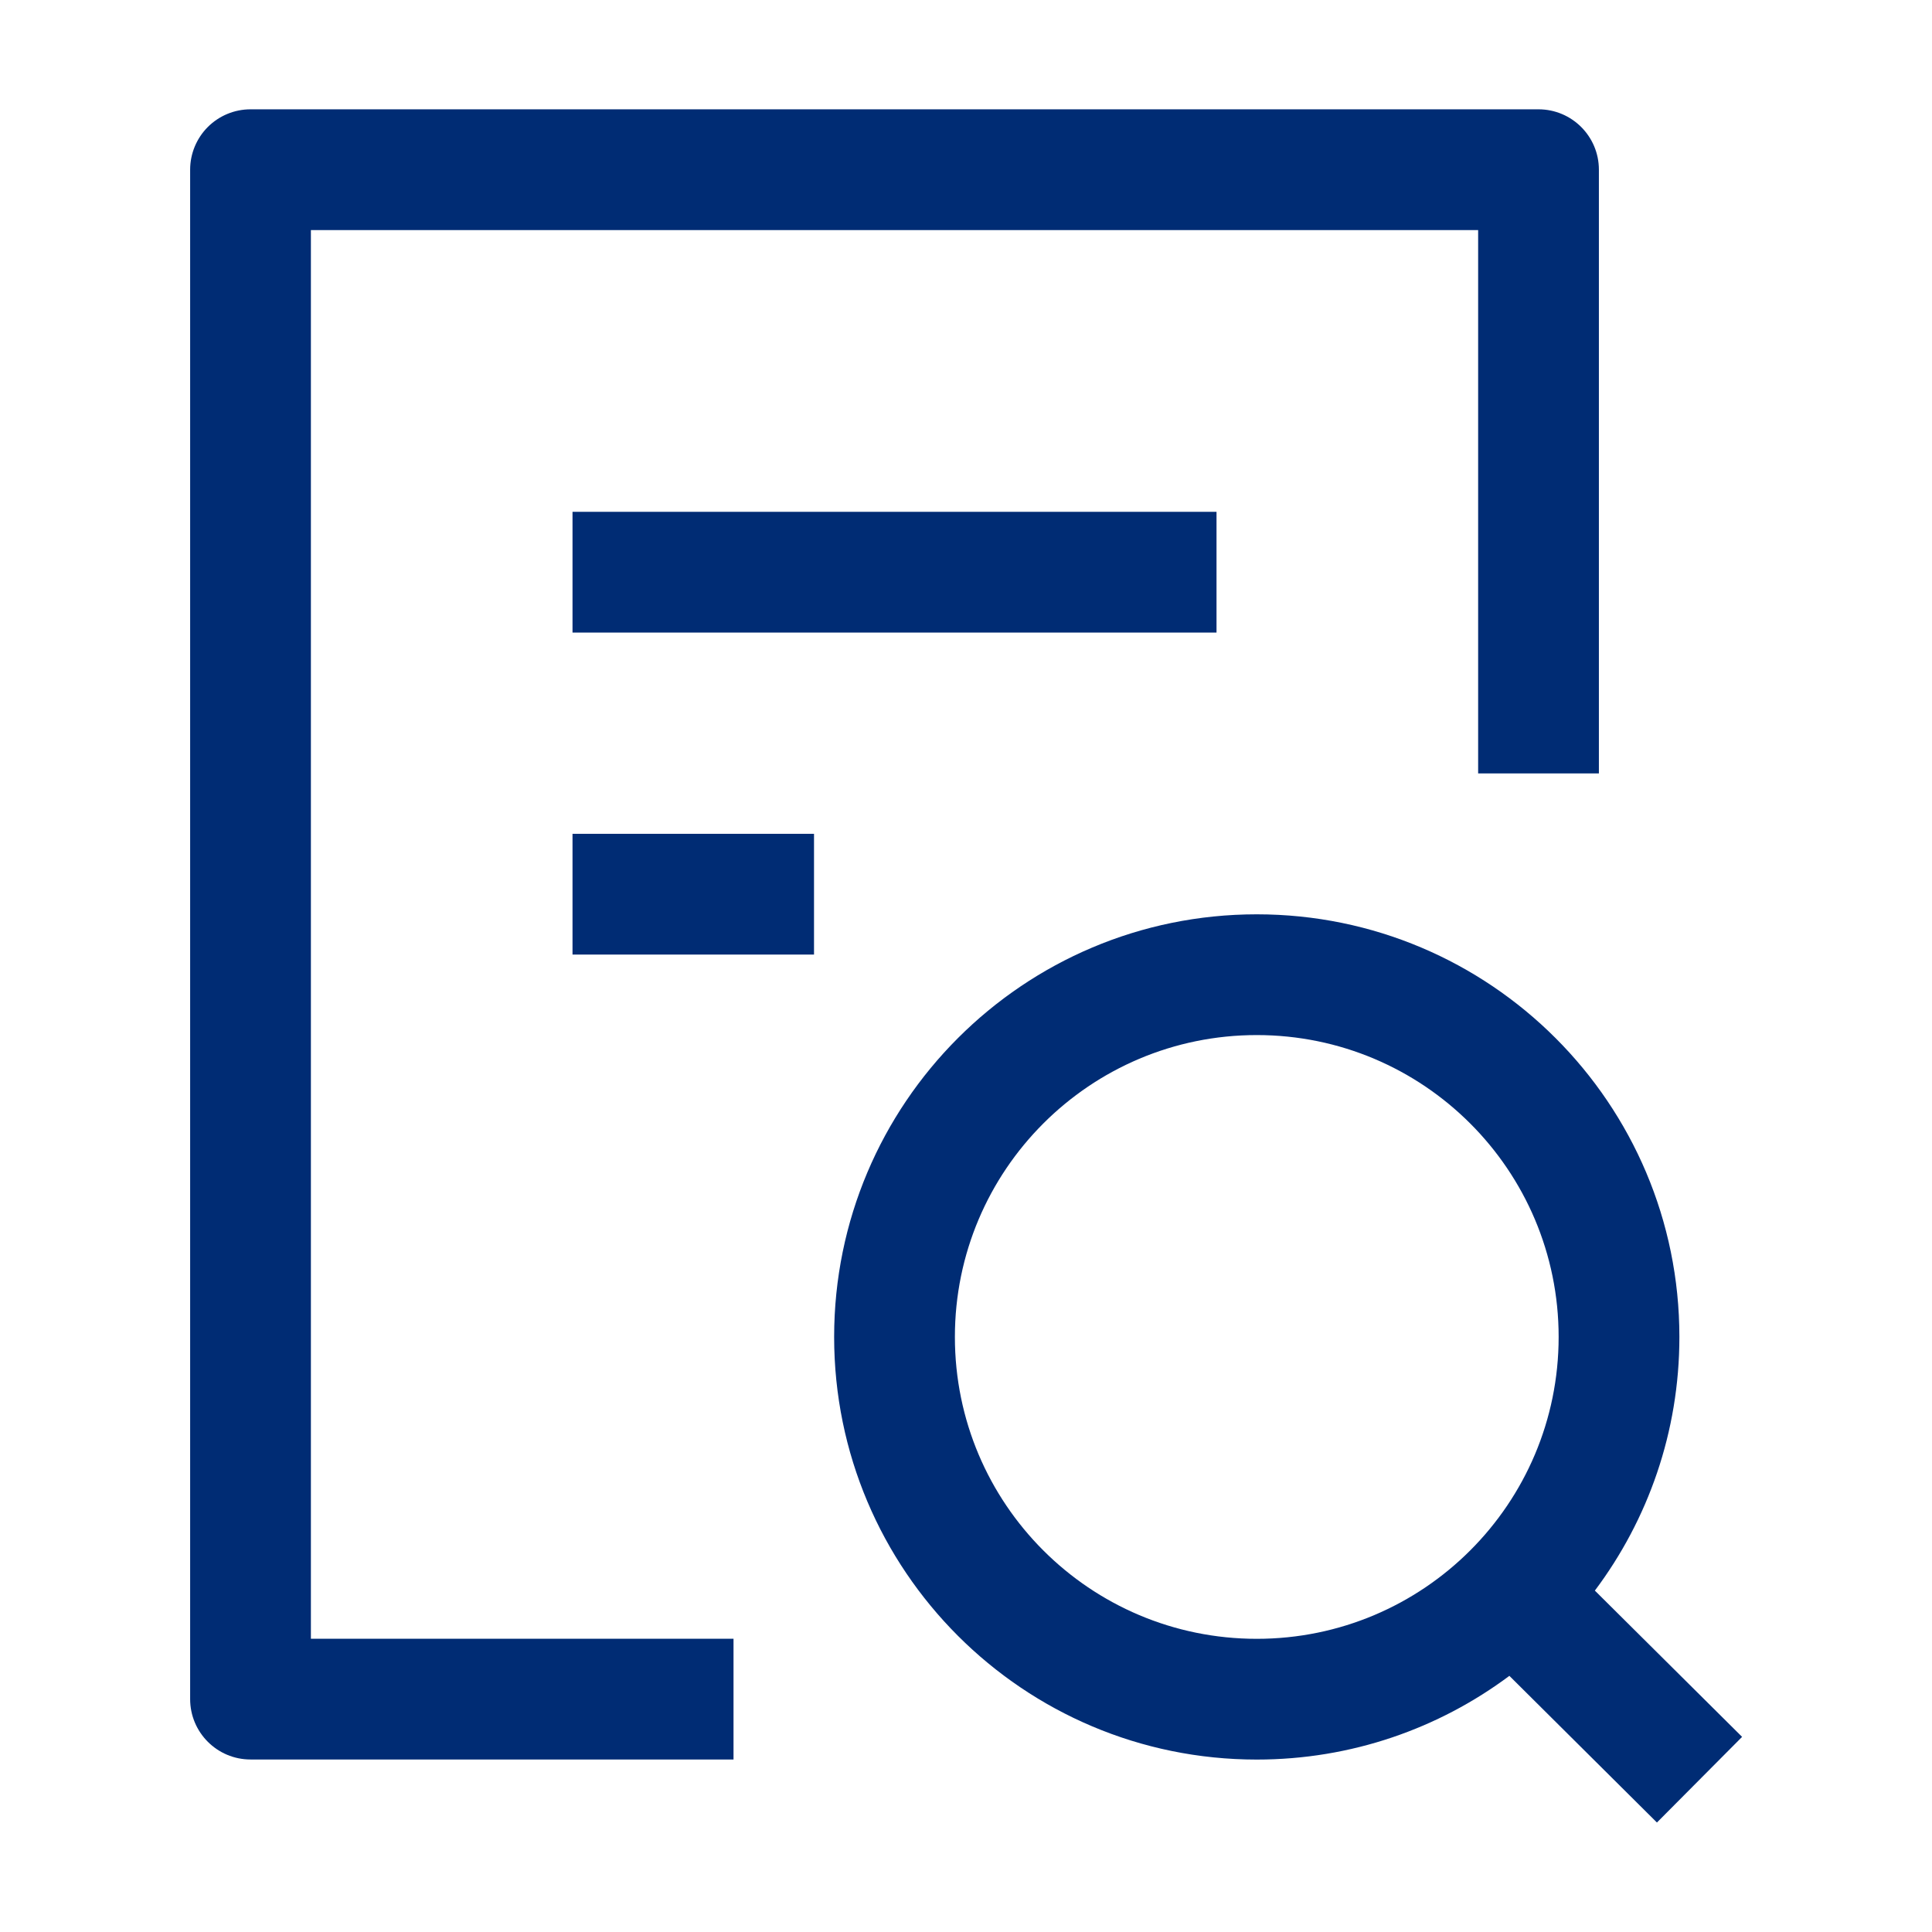
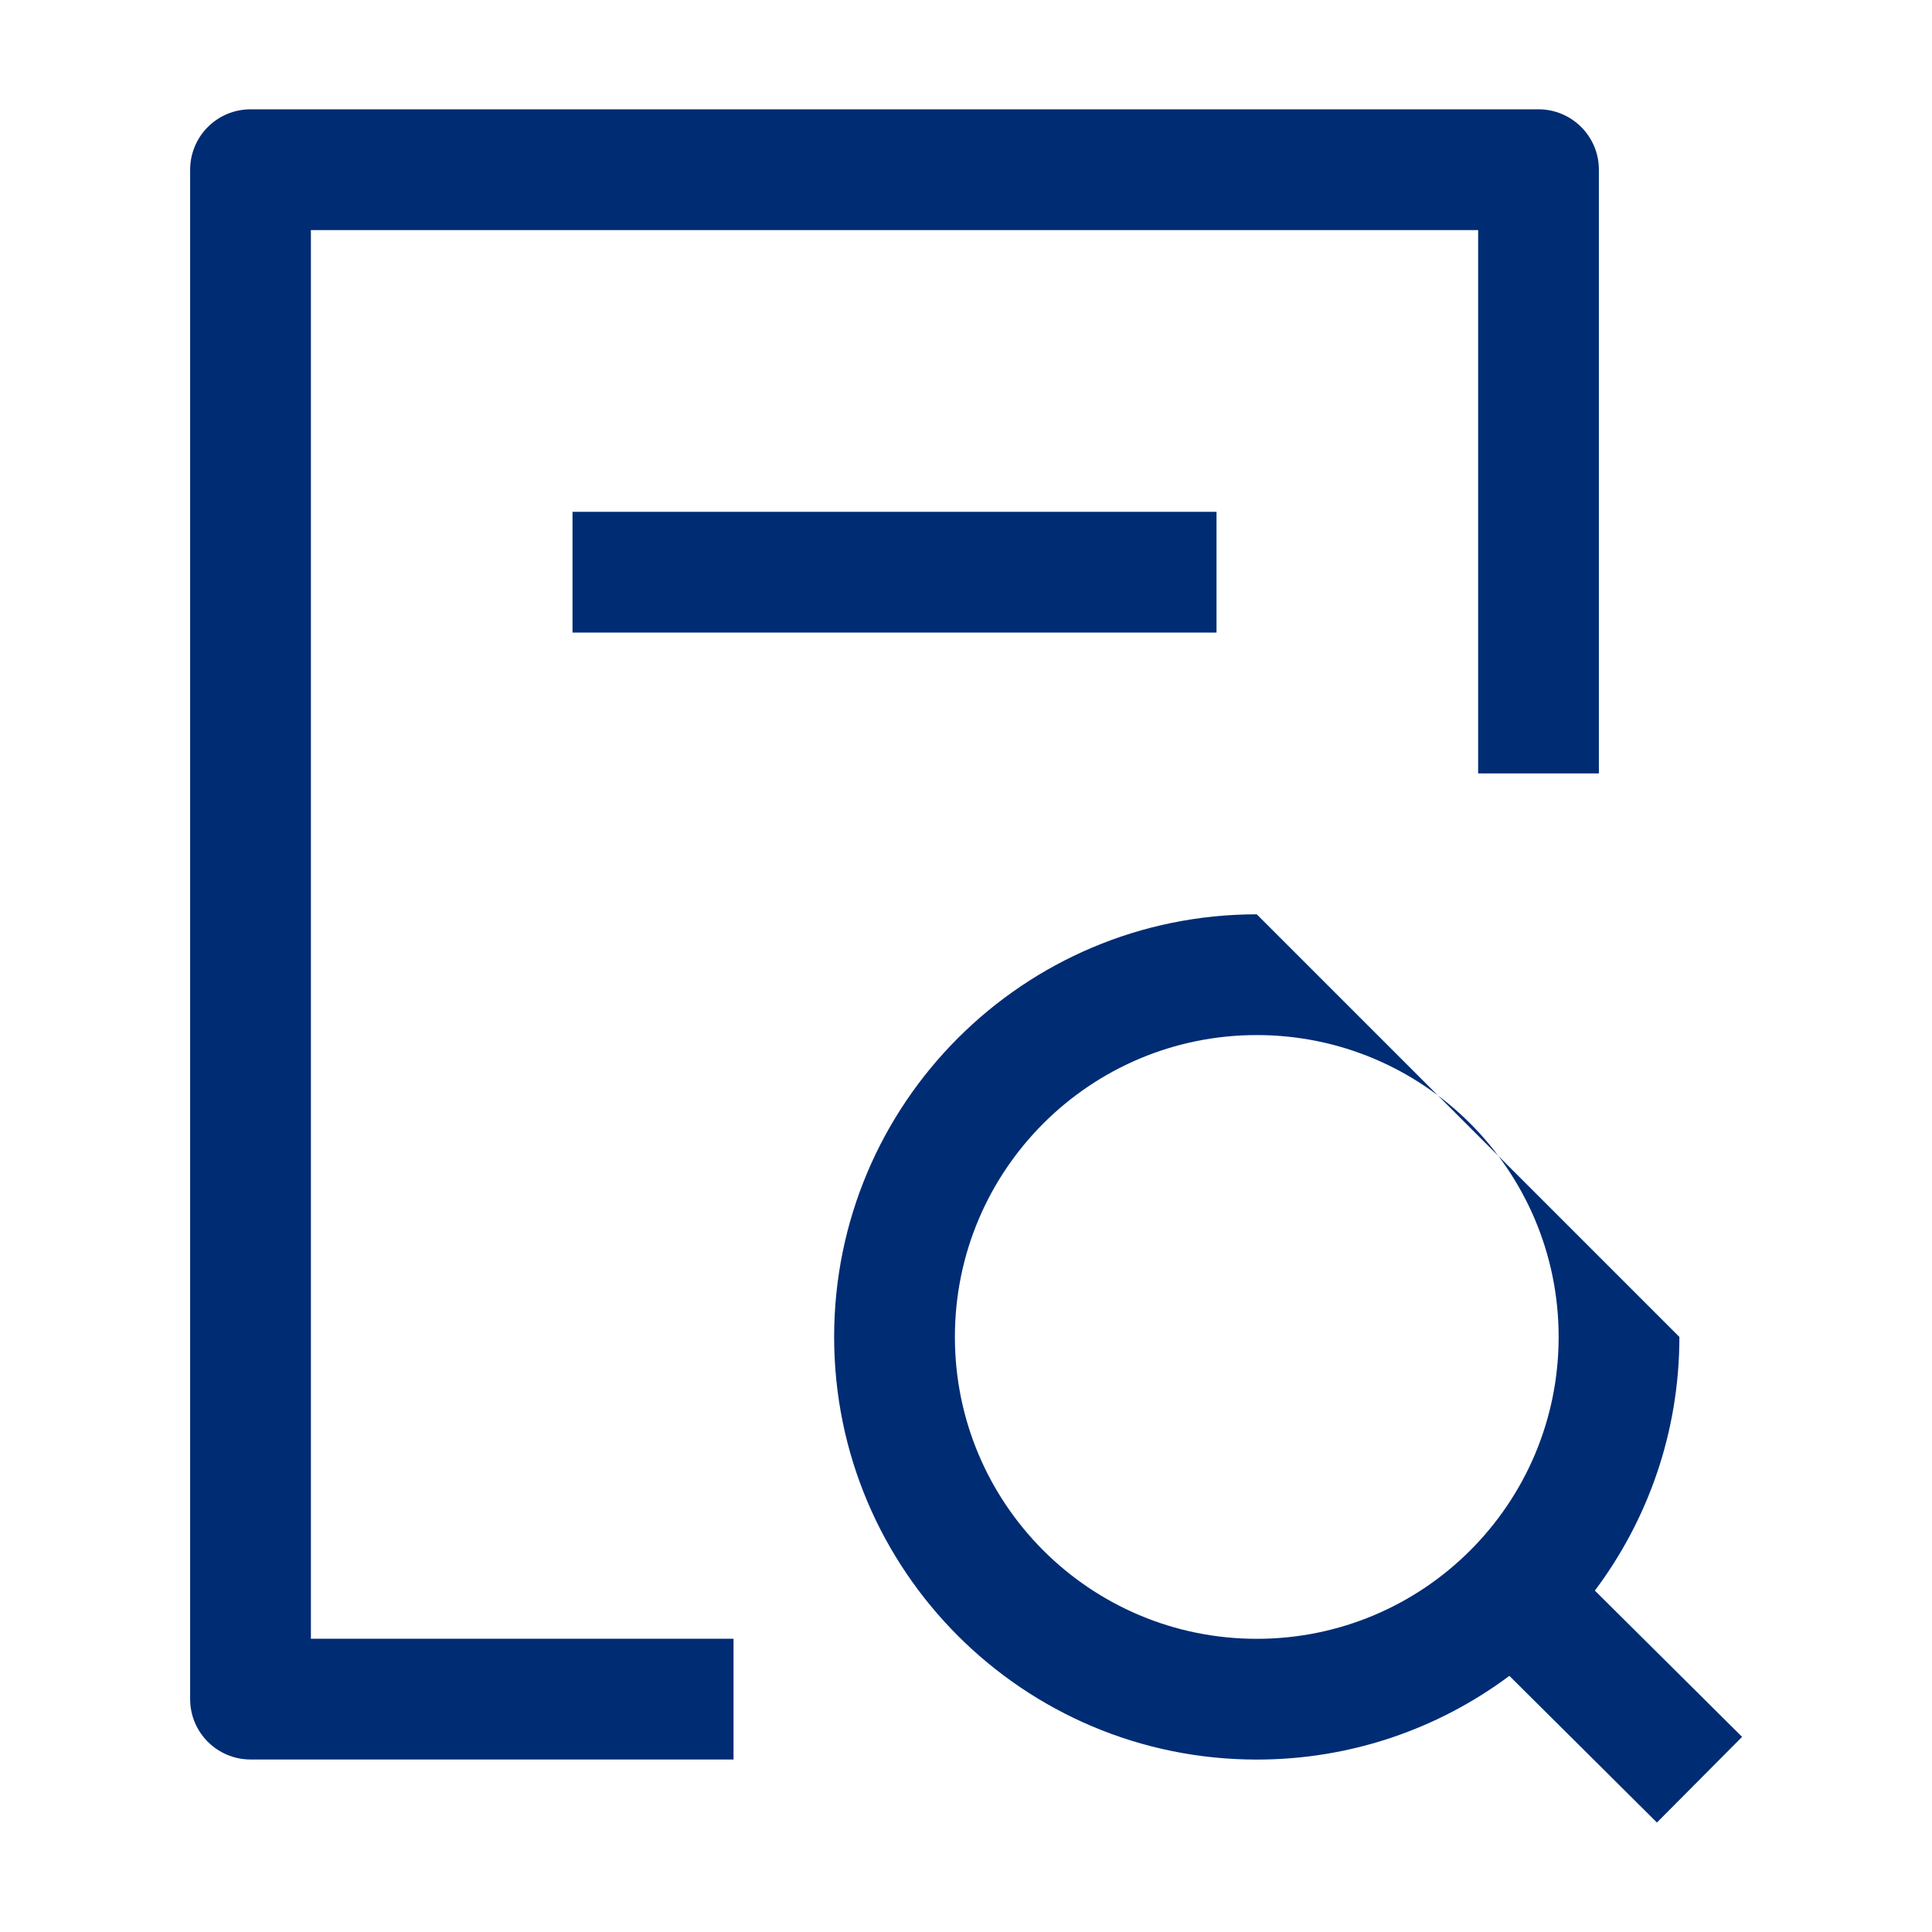
<svg xmlns="http://www.w3.org/2000/svg" width="24" height="24" viewBox="0 0 24 24" fill="none">
  <path d="M3.112 1.358C2.913 1.358 2.722 1.437 2.581 1.578C2.441 1.719 2.362 1.909 2.362 2.108V21.107C2.362 21.521 2.698 21.857 3.112 21.857H9.112V20.357H3.862V2.858H18.362V9.608H19.862V2.108C19.862 1.694 19.526 1.358 19.112 1.358H3.112Z" fill="#002C74" />
-   <path fill-rule="evenodd" clip-rule="evenodd" d="M15.612 11.358C12.712 11.358 10.362 13.709 10.362 16.608C10.362 19.508 12.712 21.858 15.612 21.858C16.788 21.858 17.875 21.471 18.75 20.818L20.583 22.64L21.641 21.576L19.812 19.759C20.471 18.881 20.862 17.79 20.862 16.608C20.862 13.709 18.511 11.358 15.612 11.358ZM11.862 16.608C11.862 14.537 13.541 12.858 15.612 12.858C17.683 12.858 19.362 14.537 19.362 16.608C19.362 18.68 17.683 20.358 15.612 20.358C13.541 20.358 11.862 18.68 11.862 16.608Z" fill="#002C74" />
+   <path fill-rule="evenodd" clip-rule="evenodd" d="M15.612 11.358C12.712 11.358 10.362 13.709 10.362 16.608C10.362 19.508 12.712 21.858 15.612 21.858C16.788 21.858 17.875 21.471 18.75 20.818L20.583 22.64L21.641 21.576L19.812 19.759C20.471 18.881 20.862 17.79 20.862 16.608ZM11.862 16.608C11.862 14.537 13.541 12.858 15.612 12.858C17.683 12.858 19.362 14.537 19.362 16.608C19.362 18.68 17.683 20.358 15.612 20.358C13.541 20.358 11.862 18.68 11.862 16.608Z" fill="#002C74" />
  <path d="M15.112 7.858H7.112V6.358H15.112V7.858Z" fill="#002C74" />
-   <path d="M7.112 11.858H10.112V10.358H7.112V11.858Z" fill="#002C74" />
</svg>